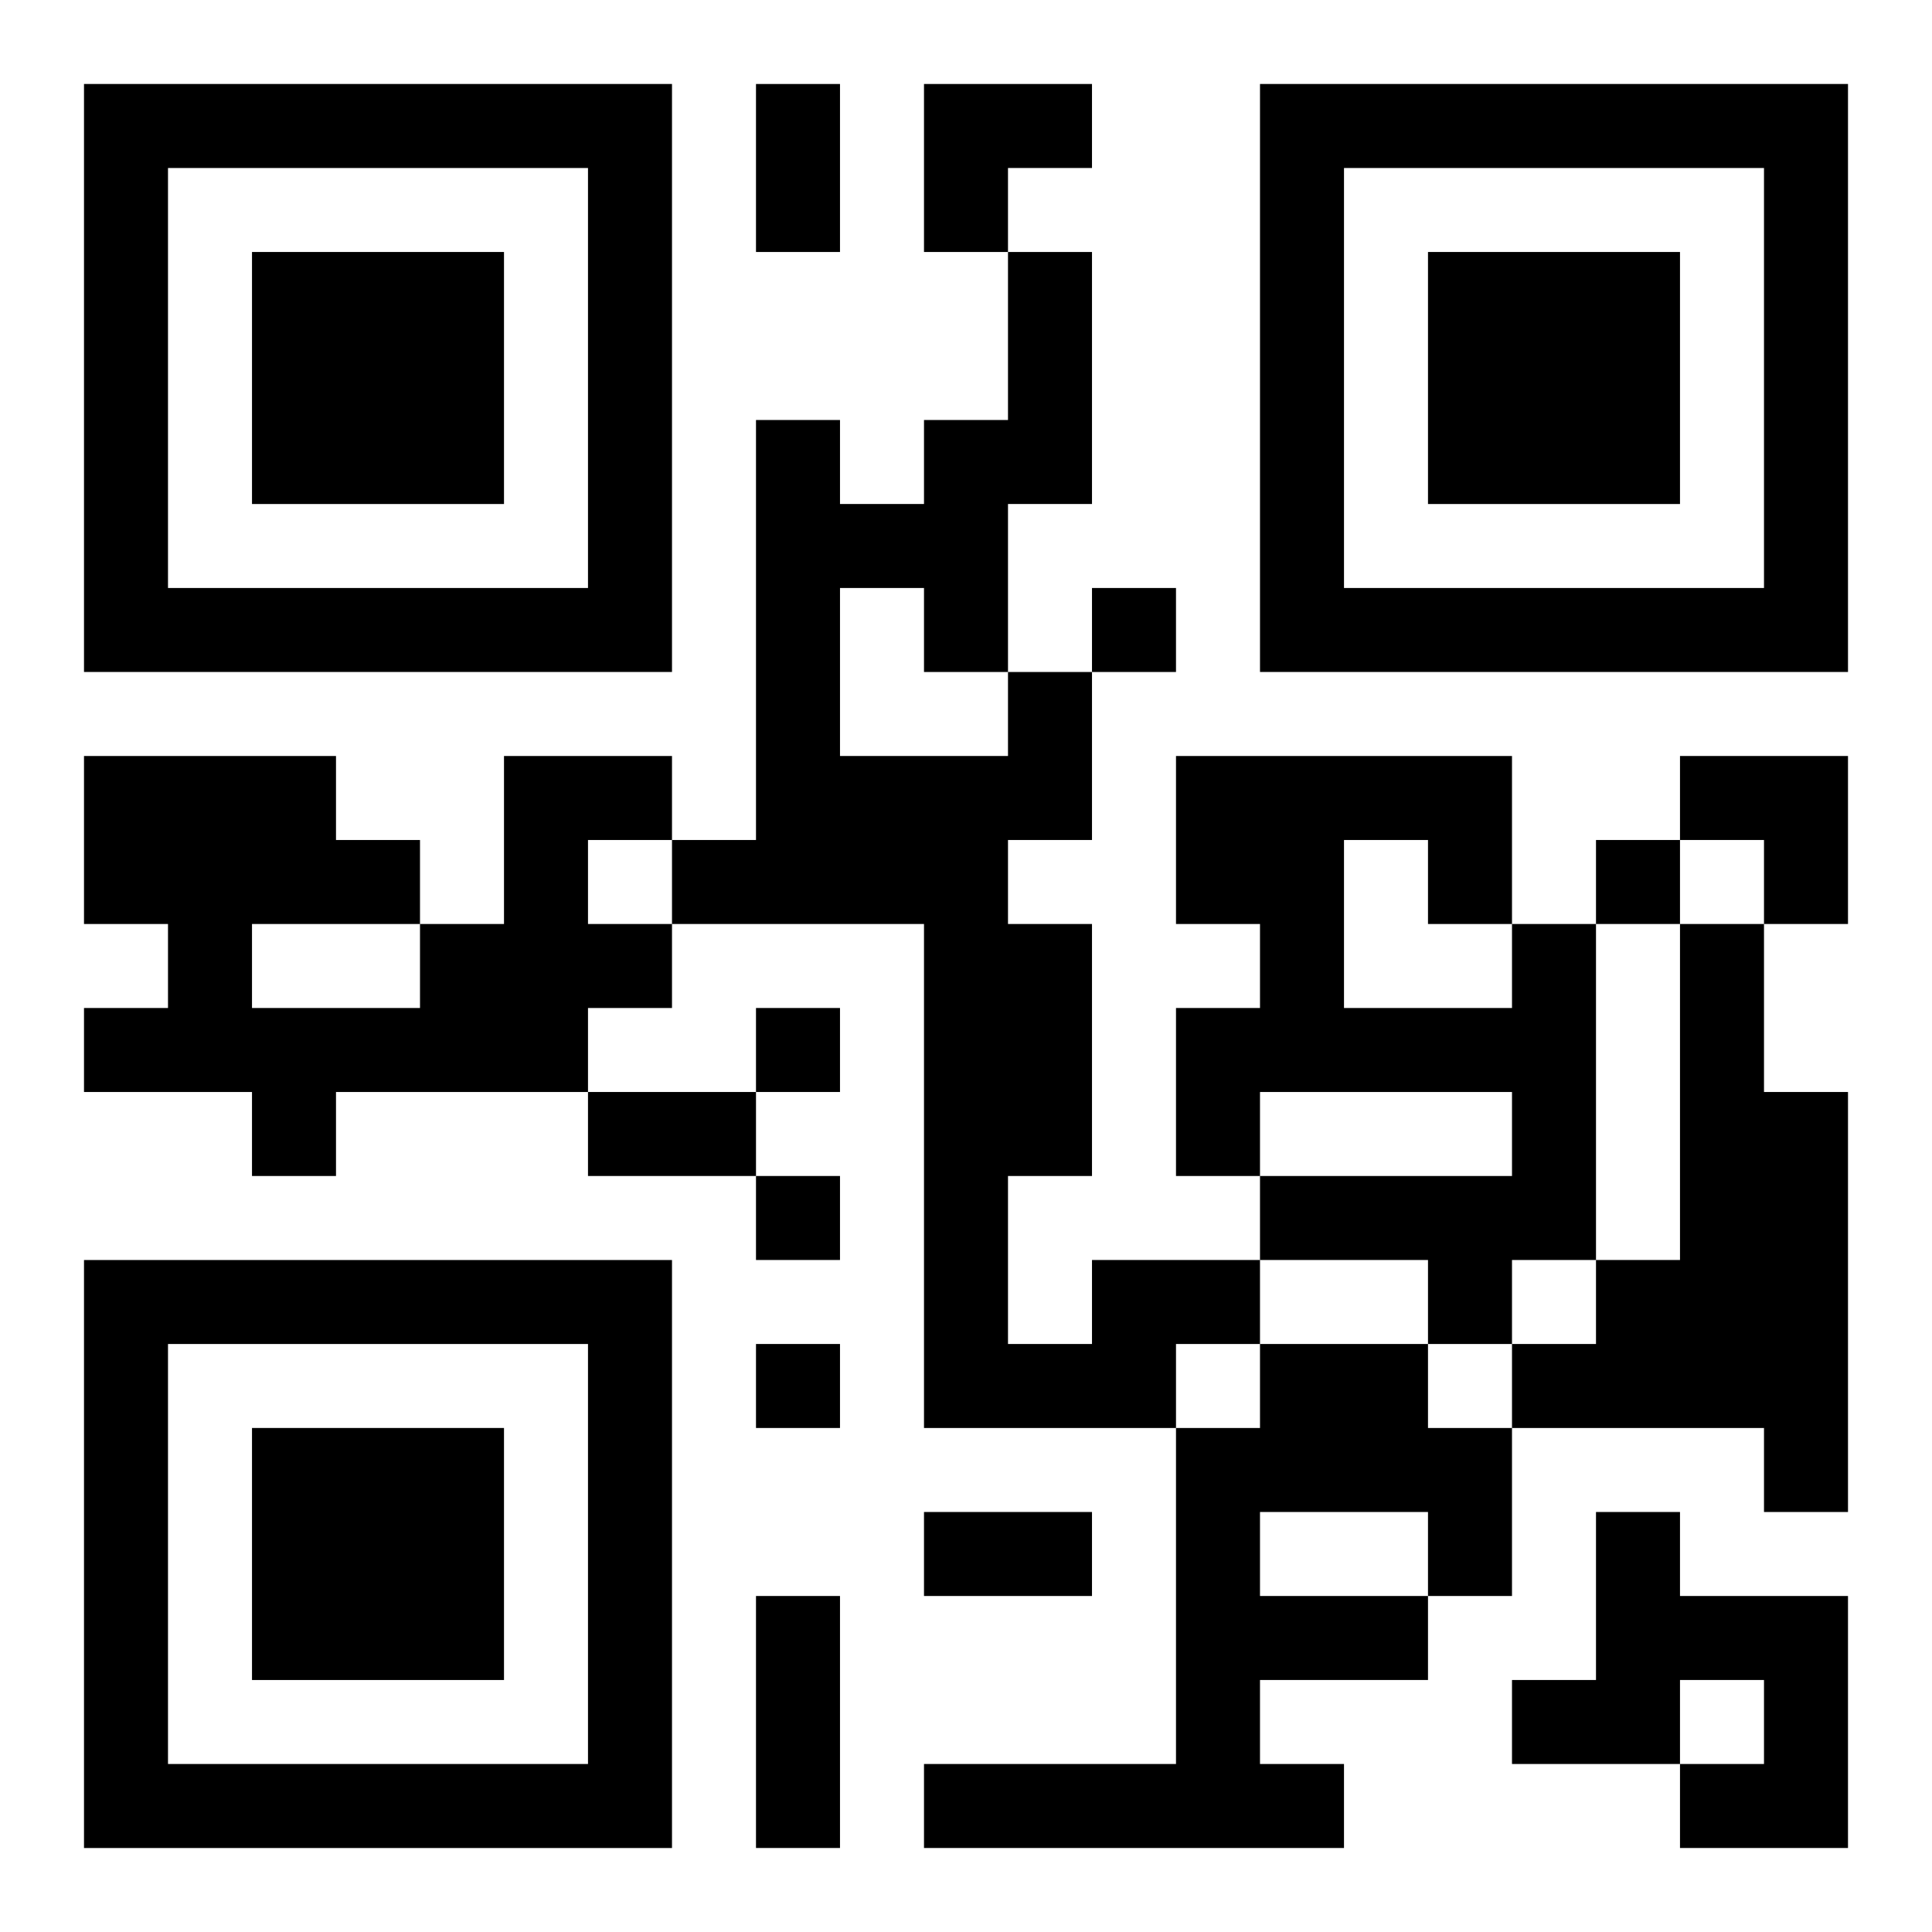
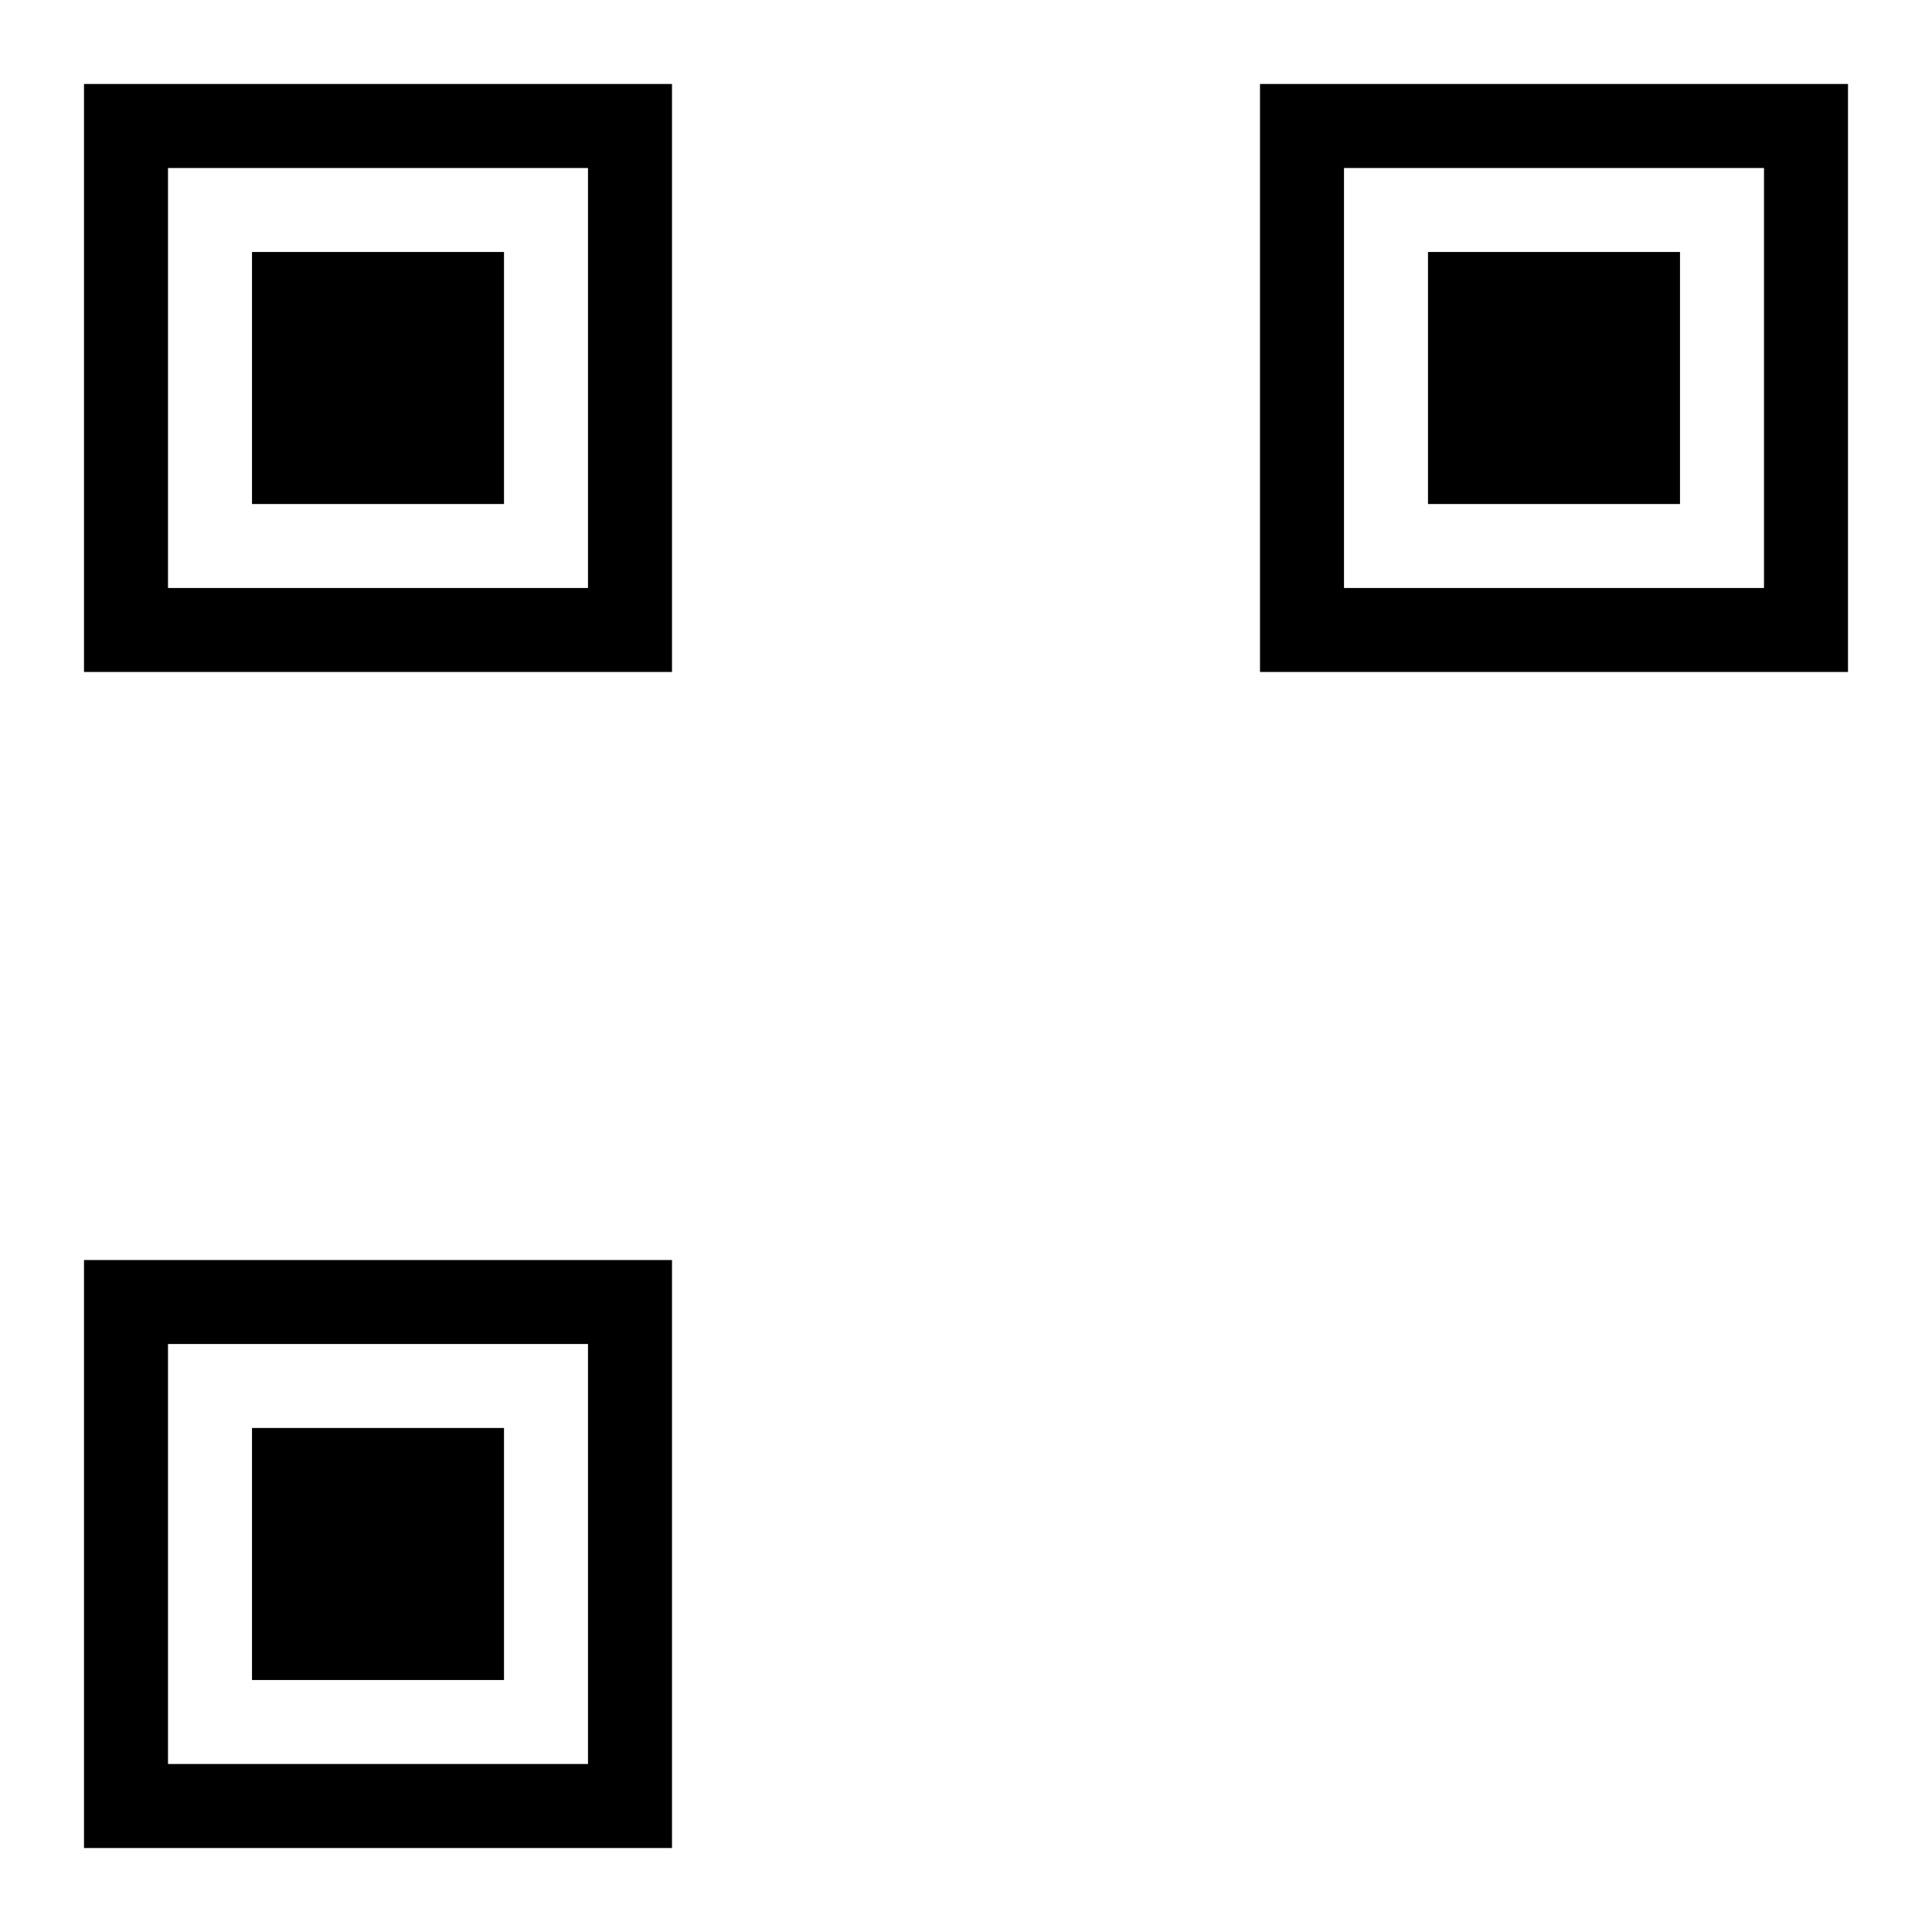
<svg xmlns="http://www.w3.org/2000/svg" xmlns:xlink="http://www.w3.org/1999/xlink" width="250" height="250" baseProfile="full" version="1.1" viewBox="-1 -1 23 23">
  <symbol id="a">
-     <path d="m0 7v7h7v-7h-7zm1 1h5v5h-5v-5zm1 1v3h3v-3h-3z" />
+     <path d="m0 7v7h7v-7h-7zm1 1h5v5h-5zm1 1v3h3v-3h-3z" />
  </symbol>
  <use y="-7" xlink:href="#a" />
  <use y="7" xlink:href="#a" />
  <use x="14" y="-7" xlink:href="#a" />
-   <path d="m5 8h2v1h-1v1h1v1h-1v1h-3v1h-1v-1h-2v-1h1v-1h-1v-2h3v1h1v1h1v-2m-3 2v1h2v-1h-2m15 0h1v4h-1v1h-1v-1h-2v-1h3v-1h-3v1h-1v-2h1v-1h-1v-2h4v2m-2-1v2h2v-1h-1v-1h-1m4 1h1v2h1v5h-1v-1h-3v-1h1v-1h1v-4m-7 4h2v1h-1v1h-3v-6h-3v-1h1v-5h1v1h1v-1h1v-2h1v3h-1v2h1v2h-1v1h1v3h-1v2h1v-1m-3-8v2h2v-1h-1v-1h-1m5 9h2v1h1v2h-1v1h-2v1h1v1h-5v-1h3v-4h1v-1m0 2v1h2v-1h-2m4 0h1v1h2v3h-2v-1h1v-1h-1v1h-2v-1h1v-2m-6-11v1h1v-1h-1m6 3v1h1v-1h-1m-10 2v1h1v-1h-1m0 2v1h1v-1h-1m0 2v1h1v-1h-1m0-15h1v2h-1v-2m-2 12h2v1h-2v-1m4 5h2v1h-2v-1m-2 1h1v3h-1v-3m2-18h2v1h-1v1h-1zm9 8h2v2h-1v-1h-1z" />
</svg>